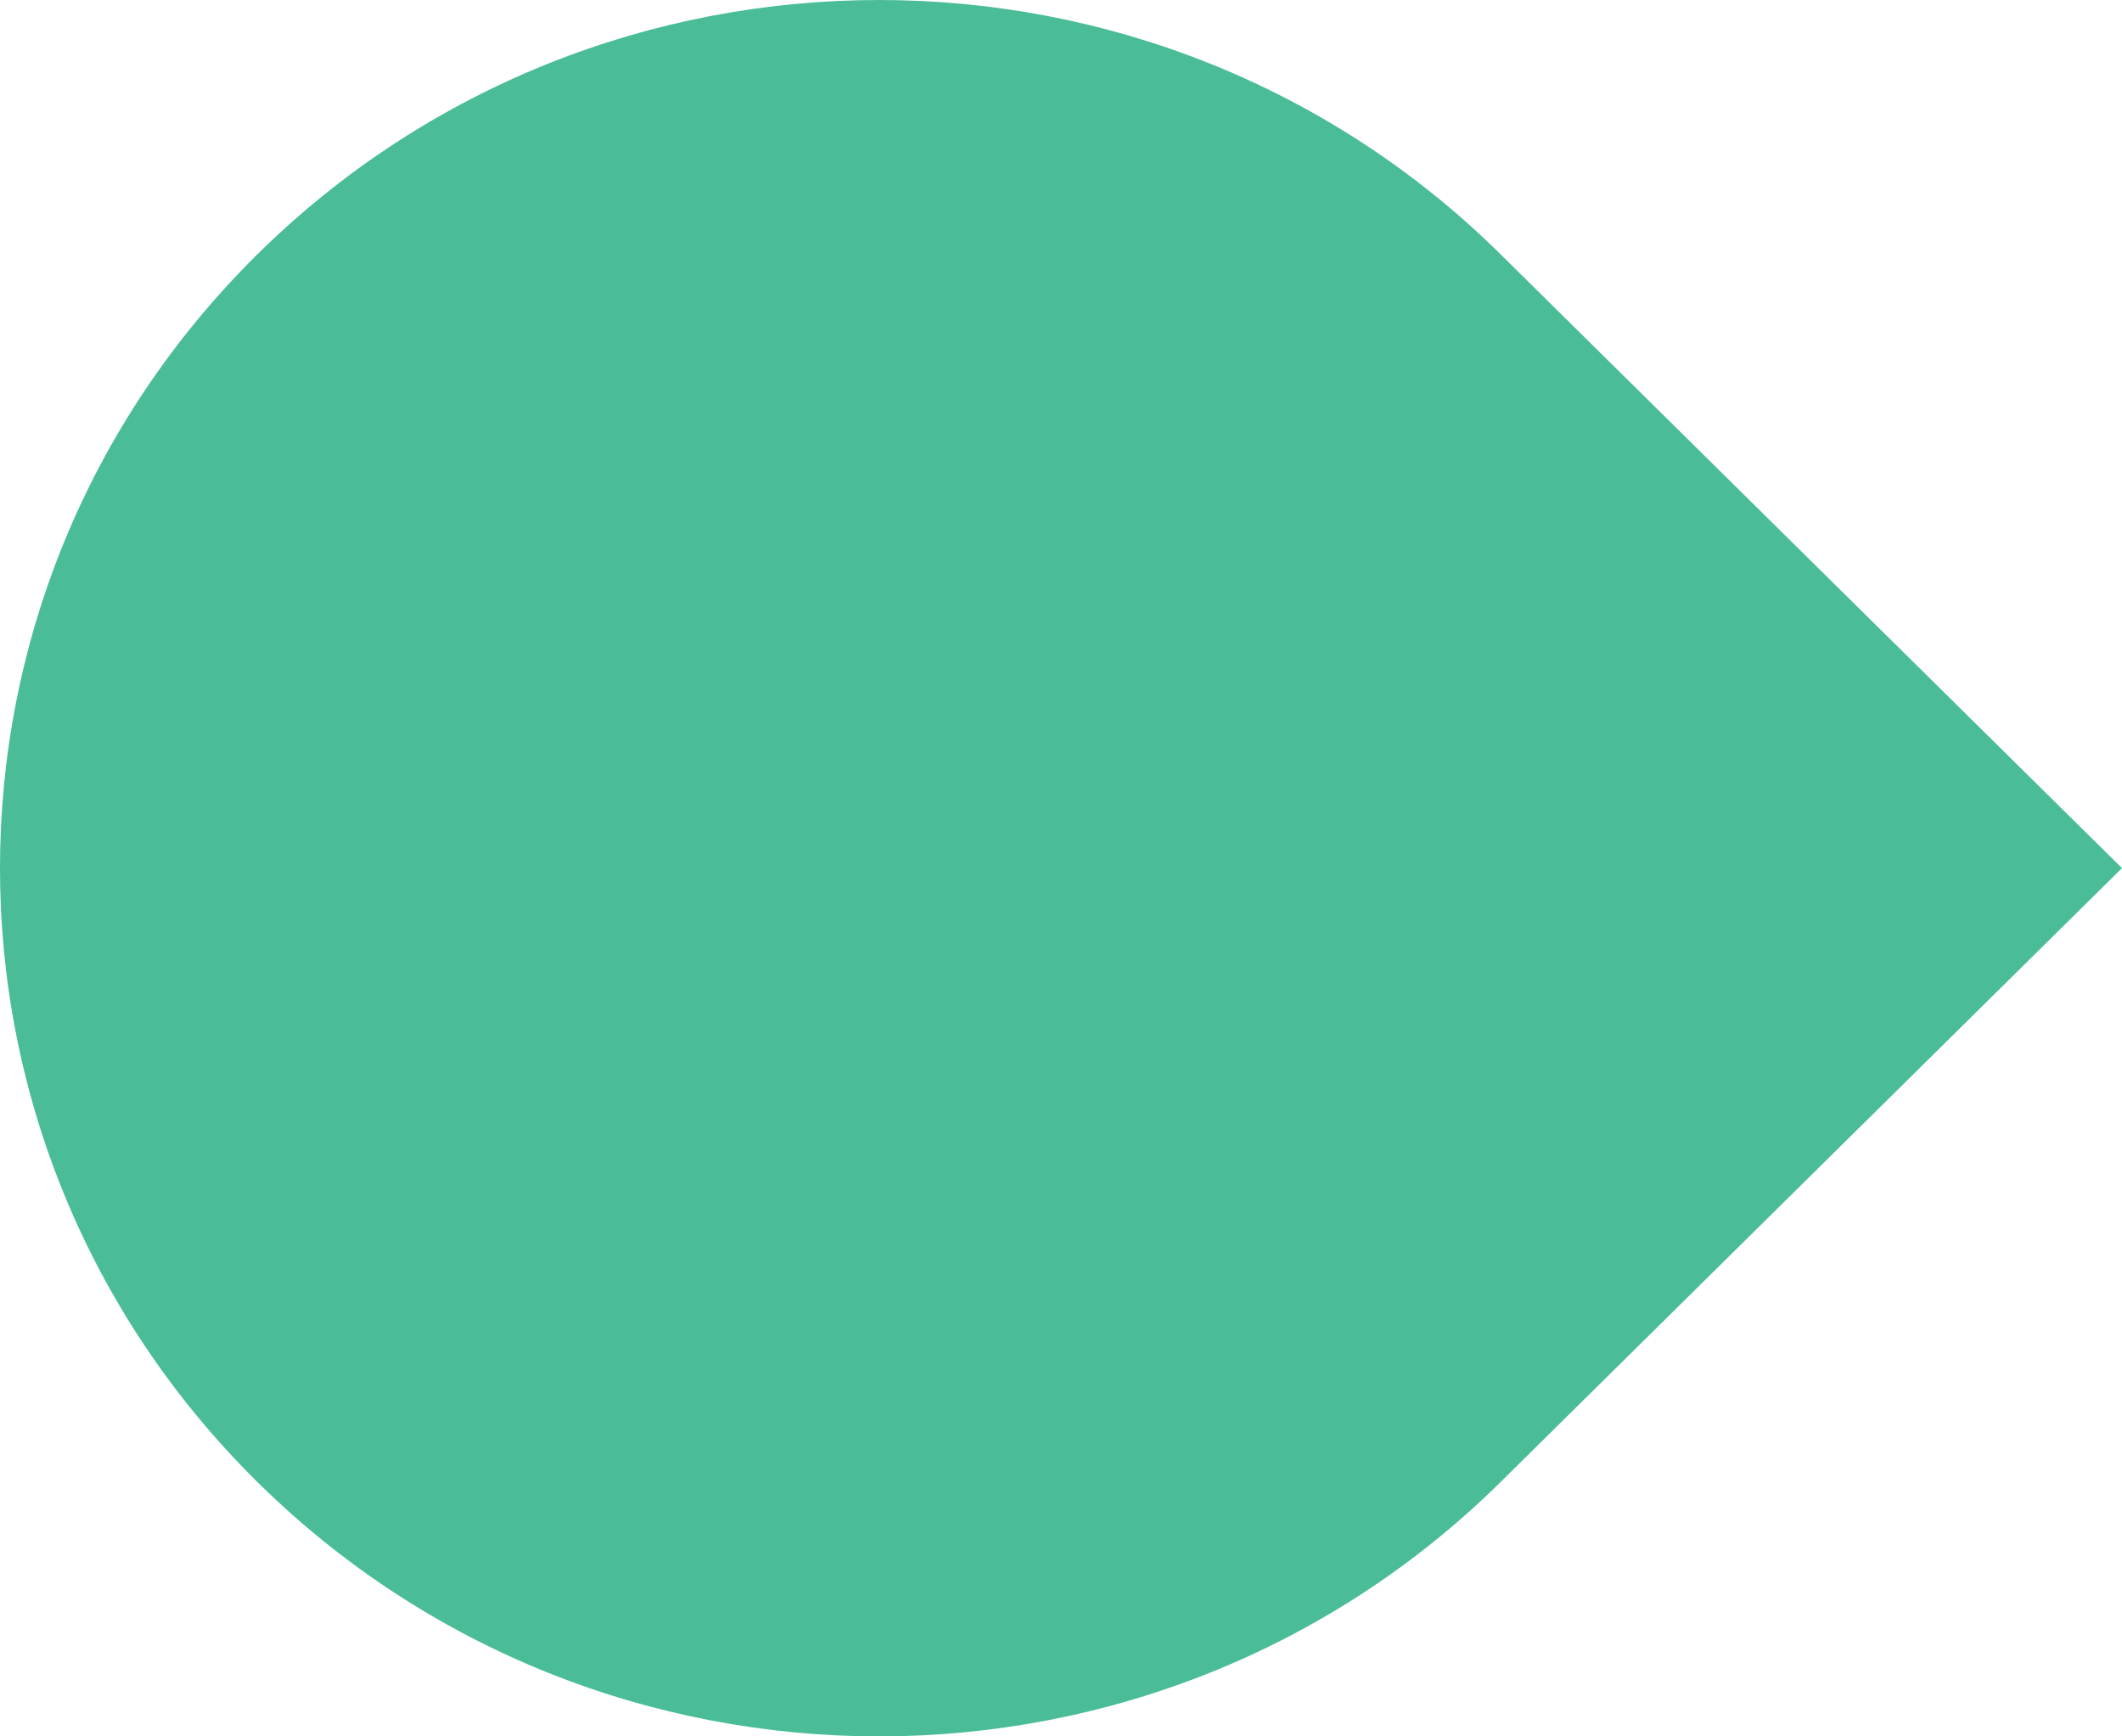
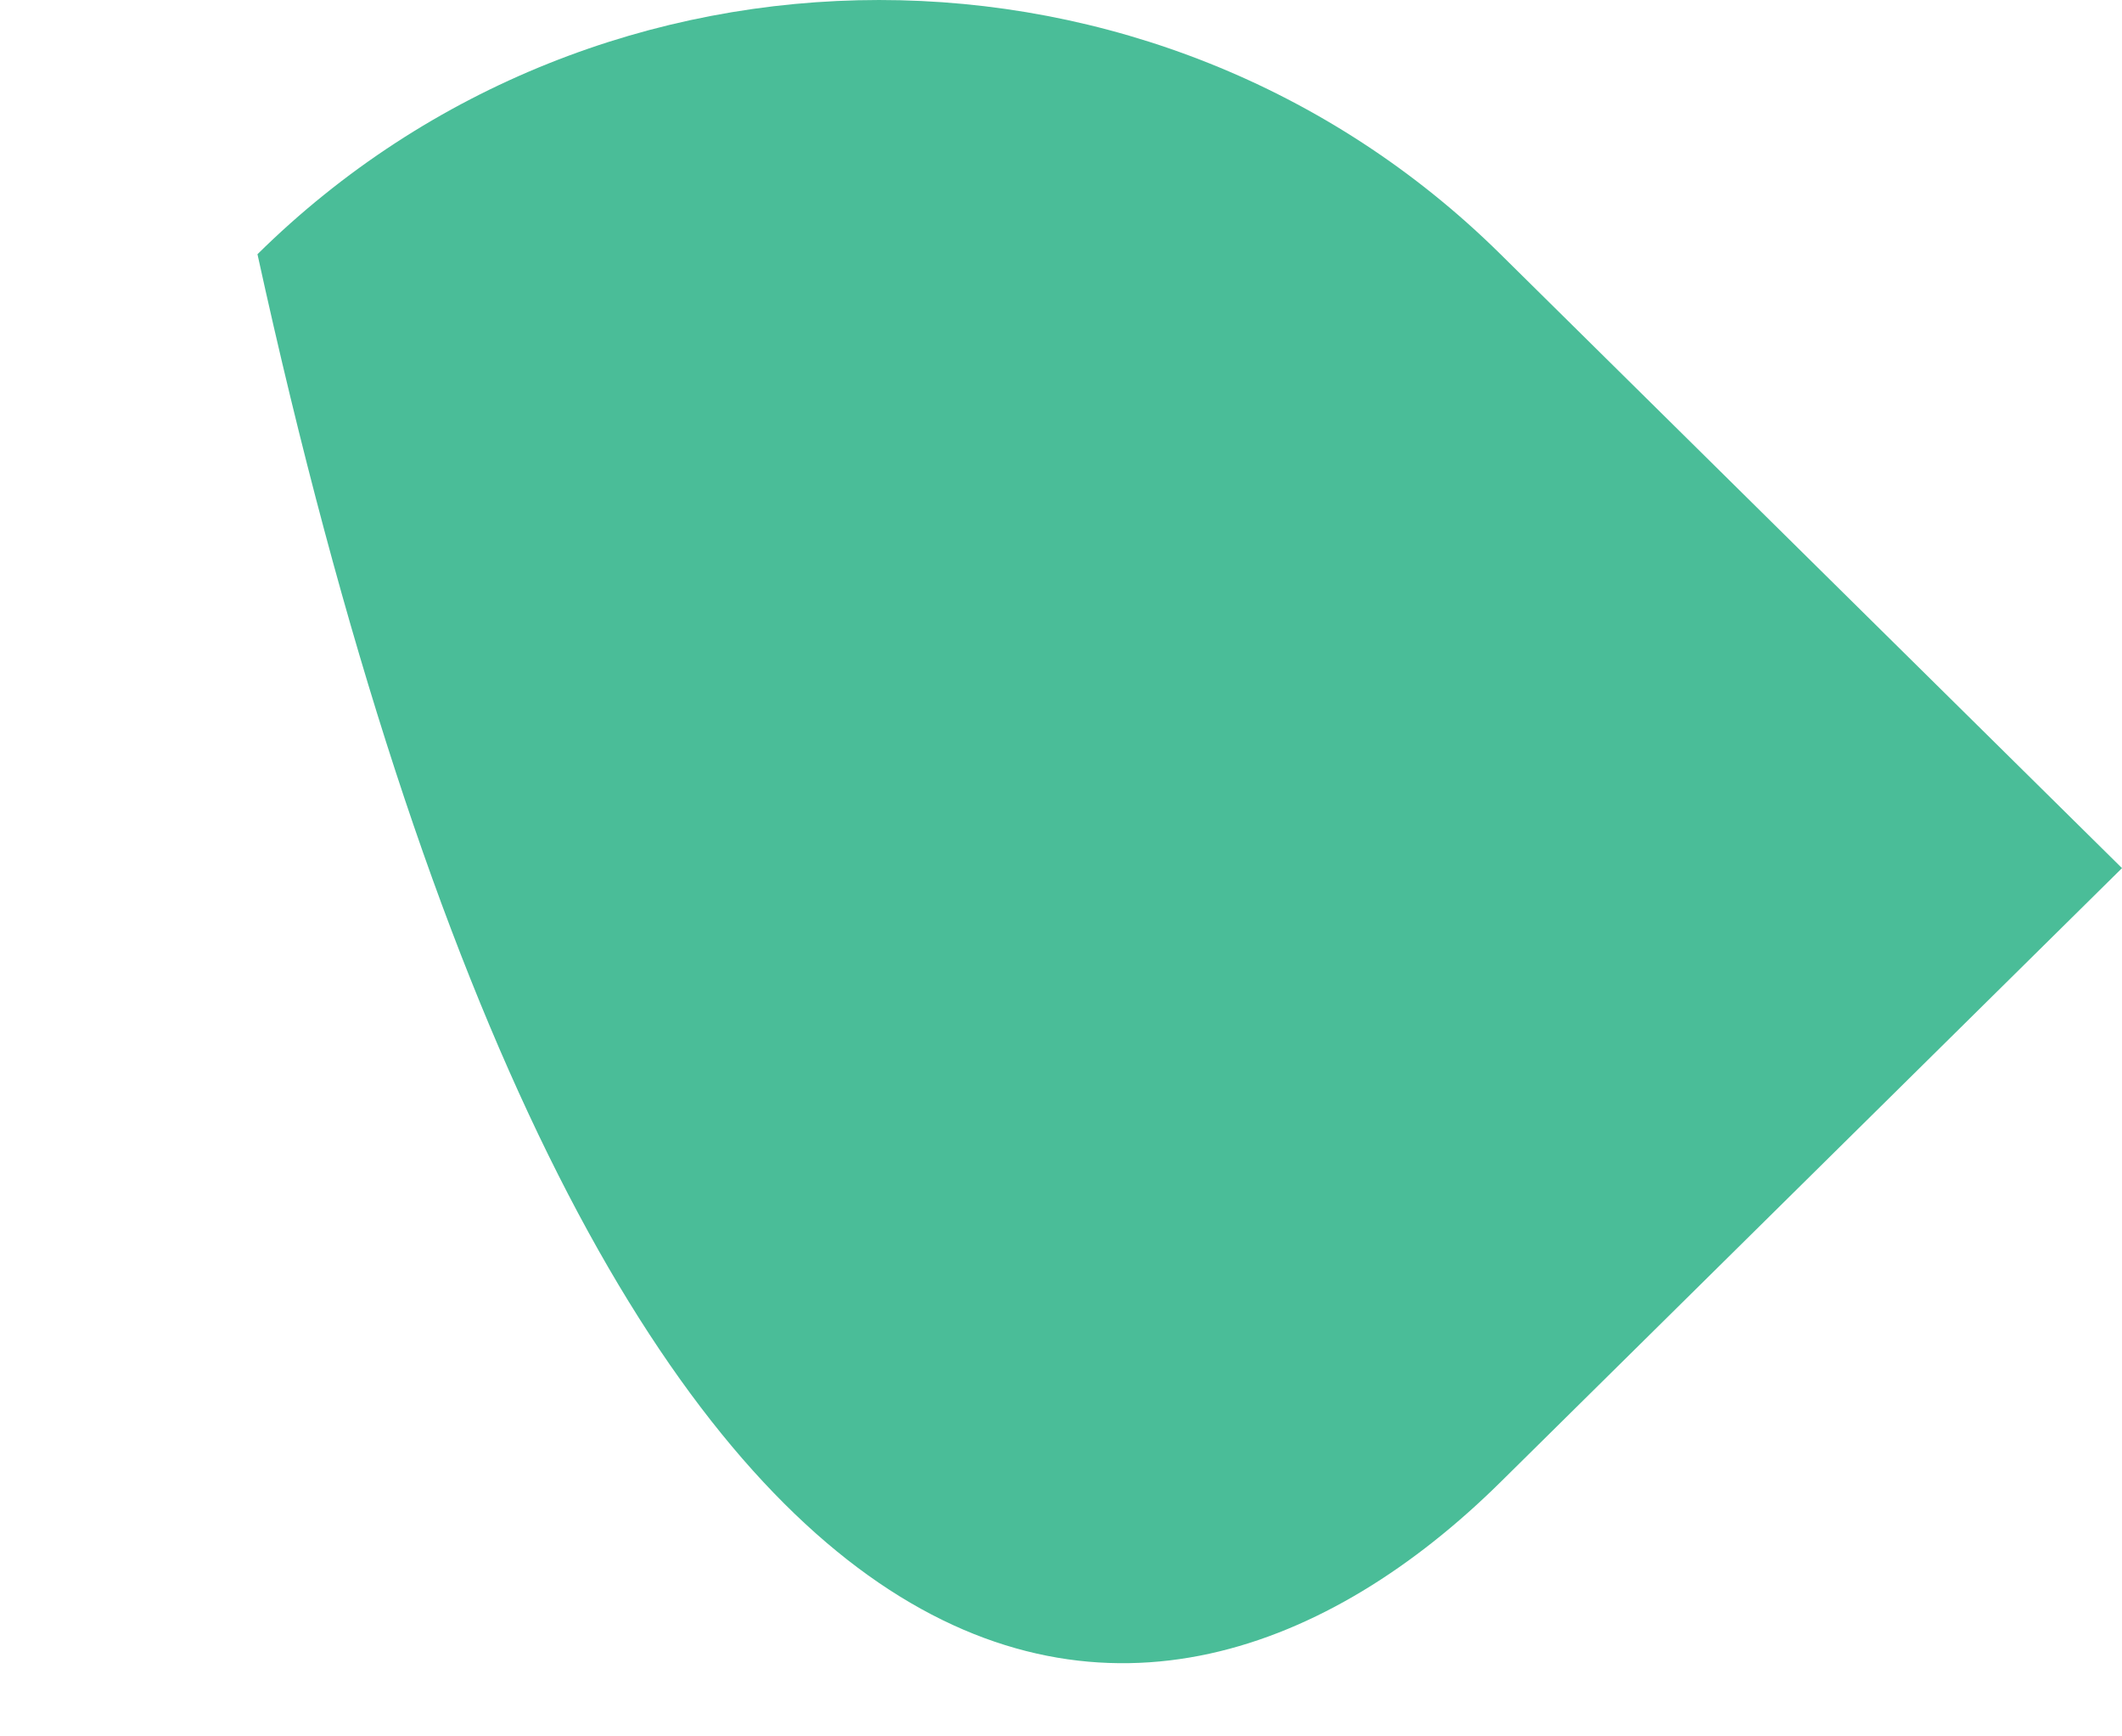
<svg xmlns="http://www.w3.org/2000/svg" width="33" height="27" viewBox="0 0 33 27" fill="none">
-   <path d="M4.004 3.953C-1.335 9.226 -1.335 17.773 4.004 23.046C9.342 28.318 17.996 28.318 23.335 23.046L33 13.499L23.335 3.953C17.999 -1.319 9.342 -1.316 4.004 3.953Z" fill="#4ABD98" />
+   <path d="M4.004 3.953C9.342 28.318 17.996 28.318 23.335 23.046L33 13.499L23.335 3.953C17.999 -1.319 9.342 -1.316 4.004 3.953Z" fill="#4ABD98" />
</svg>